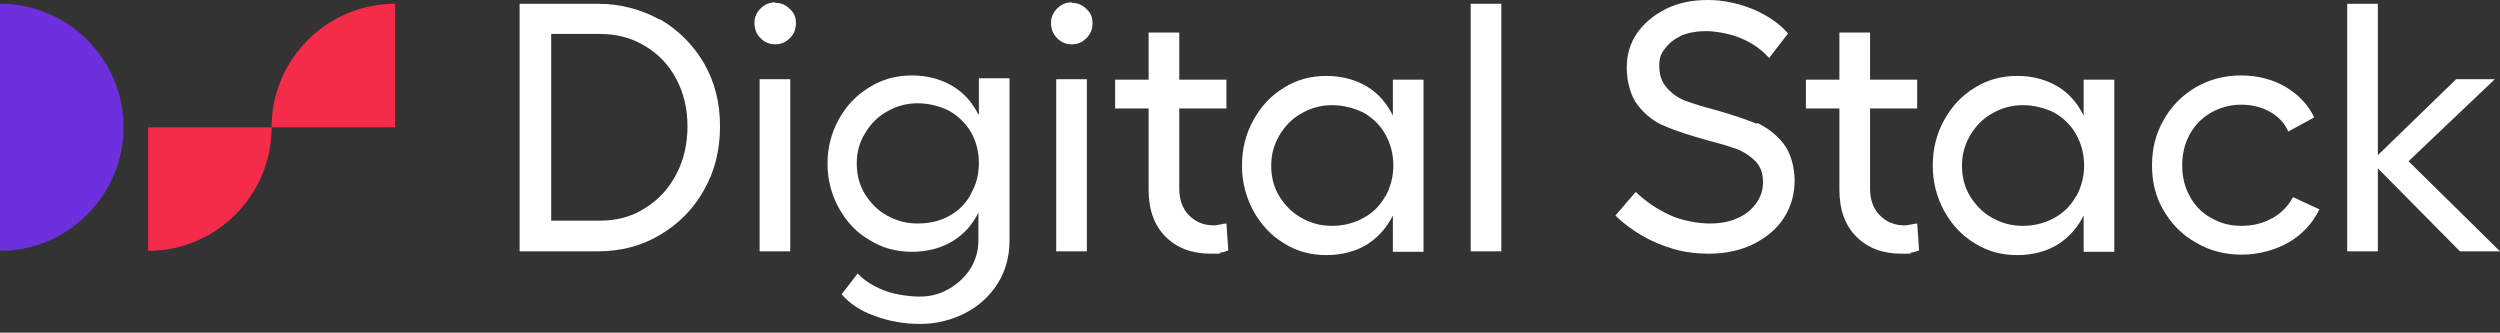
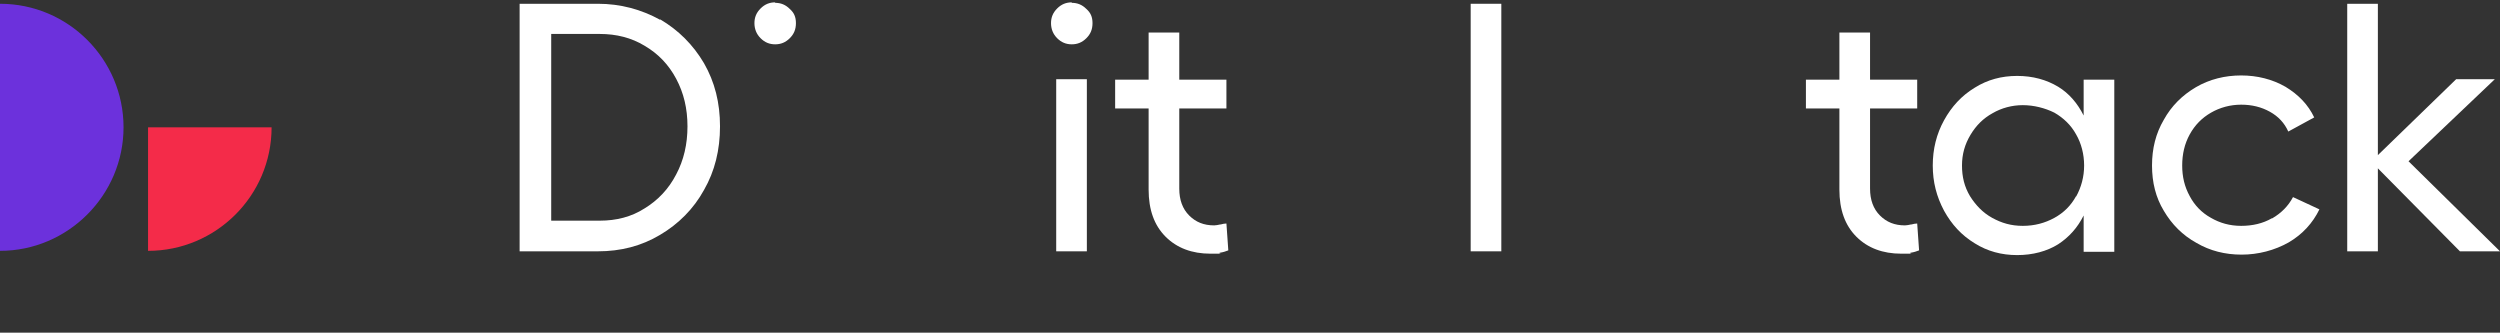
<svg xmlns="http://www.w3.org/2000/svg" width="248" height="33" viewBox="0 0 248 33" fill="none">
  <rect x="0" y="0" width="248" height="33" fill="#333333" stroke="none" />
  <path d="M0 0.374C6.782 0.374 12.255 5.894 12.255 12.629C12.255 19.365 6.736 24.884 0 24.884V0.327V0.374Z" fill="#6C31DC" />
-   <path d="M26.942 12.629C26.942 5.847 32.462 0.374 39.197 0.374V12.629H26.942Z" fill="#F42B49" />
  <path d="M26.942 12.629C26.942 19.412 21.423 24.884 14.687 24.884V12.629H26.942Z" fill="#F42B49" />
  <path d="M65.485 1.964C63.614 0.935 61.556 0.374 59.31 0.374H51.546V24.931H59.31C61.556 24.931 63.614 24.416 65.485 23.294C67.309 22.218 68.806 20.721 69.835 18.85C70.91 16.979 71.425 14.874 71.425 12.536C71.425 10.197 70.91 8.139 69.835 6.268C68.759 4.443 67.309 2.993 65.485 1.918V1.964ZM67.075 17.306C66.327 18.756 65.251 19.879 63.941 20.674C62.631 21.516 61.135 21.89 59.498 21.89H54.68V3.368H59.498C61.135 3.368 62.631 3.742 63.941 4.537C65.298 5.332 66.327 6.408 67.075 7.811C67.823 9.214 68.198 10.758 68.198 12.536C68.198 14.313 67.823 15.903 67.075 17.306Z" fill="white" />
  <path d="M76.898 0.234C76.337 0.234 75.869 0.421 75.448 0.842C75.027 1.263 74.84 1.731 74.84 2.292C74.84 2.853 75.027 3.368 75.448 3.789C75.869 4.21 76.337 4.397 76.898 4.397C77.459 4.397 77.927 4.21 78.348 3.789C78.769 3.368 78.956 2.9 78.956 2.292C78.956 1.684 78.769 1.263 78.348 0.889C77.927 0.468 77.459 0.281 76.898 0.281V0.234Z" fill="white" />
-   <path d="M78.394 7.858H75.354V24.931H78.394V7.858Z" fill="white" />
-   <path d="M97.058 11.366C96.45 10.15 95.608 9.215 94.532 8.56C93.362 7.858 92.006 7.484 90.463 7.484C88.919 7.484 87.516 7.858 86.253 8.653C84.943 9.449 83.961 10.478 83.212 11.834C82.464 13.191 82.09 14.641 82.09 16.231C82.09 17.821 82.464 19.271 83.212 20.628C83.961 21.984 84.943 23.06 86.253 23.808C87.516 24.604 88.919 24.978 90.463 24.978C92.006 24.978 93.409 24.604 94.532 23.902C95.608 23.247 96.45 22.312 97.058 21.096V23.855C97.058 24.884 96.777 25.82 96.263 26.662C95.701 27.504 95 28.159 94.111 28.673C93.222 29.188 92.24 29.422 91.258 29.422C90.275 29.422 88.779 29.234 87.703 28.813C86.627 28.392 85.738 27.831 85.083 27.13L83.493 29.188C84.241 30.076 85.317 30.825 86.767 31.339C88.171 31.854 89.667 32.135 91.258 32.135C92.848 32.135 94.392 31.76 95.748 31.059C97.105 30.357 98.18 29.375 98.975 28.112C99.771 26.849 100.145 25.399 100.145 23.855V7.765H97.105V11.32L97.058 11.366ZM96.309 19.271C95.795 20.207 95.093 20.909 94.158 21.423C93.222 21.938 92.193 22.171 91.024 22.171C89.854 22.171 88.919 21.891 87.983 21.376C87.048 20.862 86.346 20.113 85.785 19.225C85.224 18.289 84.99 17.307 84.99 16.184C84.99 15.062 85.27 14.079 85.832 13.191C86.393 12.255 87.095 11.553 88.03 11.039C88.919 10.524 89.948 10.244 91.024 10.244C92.1 10.244 93.222 10.524 94.158 10.992C95.046 11.507 95.795 12.208 96.309 13.097C96.824 13.986 97.105 15.015 97.105 16.184C97.105 17.354 96.824 18.336 96.309 19.225V19.271Z" fill="white" />
  <path d="M106.319 0.234C105.758 0.234 105.29 0.421 104.869 0.842C104.448 1.263 104.261 1.731 104.261 2.292C104.261 2.853 104.448 3.368 104.869 3.789C105.29 4.21 105.758 4.397 106.319 4.397C106.88 4.397 107.348 4.21 107.769 3.789C108.19 3.368 108.377 2.9 108.377 2.292C108.377 1.684 108.19 1.263 107.769 0.889C107.348 0.468 106.88 0.281 106.319 0.281V0.234Z" fill="white" />
  <path d="M107.816 7.858H104.776V24.931H107.816V7.858Z" fill="white" />
  <path d="M121.053 22.265C120.819 22.311 120.632 22.358 120.445 22.358C119.416 22.358 118.621 22.031 117.966 21.376C117.311 20.721 116.984 19.832 116.984 18.71V10.758H121.661V7.905H116.984V3.227H113.943V7.905H110.622V10.758H113.943V18.803C113.943 20.815 114.505 22.358 115.627 23.481C116.75 24.603 118.247 25.165 120.071 25.165C121.895 25.165 120.679 25.165 121.006 25.071C121.334 25.024 121.615 24.931 121.848 24.837L121.661 22.171C121.474 22.171 121.287 22.218 121.1 22.265H121.053Z" fill="white" />
-   <path d="M138.173 11.46C137.565 10.243 136.723 9.261 135.647 8.606C134.478 7.905 133.121 7.531 131.577 7.531C130.034 7.531 128.631 7.905 127.368 8.7C126.058 9.495 125.076 10.571 124.327 11.927C123.579 13.284 123.205 14.781 123.205 16.418C123.205 18.055 123.579 19.505 124.327 20.908C125.076 22.265 126.058 23.34 127.368 24.136C128.631 24.931 130.034 25.305 131.577 25.305C133.121 25.305 134.524 24.931 135.647 24.229C136.723 23.527 137.565 22.592 138.173 21.376V24.977H141.213V7.905H138.173V11.506V11.46ZM137.424 19.458C136.91 20.394 136.208 21.095 135.273 21.61C134.337 22.124 133.308 22.405 132.139 22.405C130.969 22.405 130.034 22.124 129.098 21.61C128.163 21.095 127.461 20.347 126.9 19.458C126.339 18.523 126.105 17.54 126.105 16.418C126.105 15.295 126.385 14.313 126.947 13.377C127.508 12.442 128.21 11.74 129.145 11.226C130.034 10.711 131.063 10.431 132.139 10.431C133.215 10.431 134.337 10.711 135.273 11.179C136.161 11.694 136.91 12.395 137.424 13.331C137.939 14.219 138.22 15.295 138.22 16.418C138.22 17.54 137.939 18.569 137.424 19.505V19.458Z" fill="white" />
  <path d="M148.931 0.374H145.891V24.931H148.931V0.374Z" fill="white" />
-   <path d="M174.33 12.302C173.301 11.881 171.944 11.413 170.307 10.945C168.997 10.618 168.015 10.29 167.22 10.01C166.472 9.729 165.817 9.261 165.349 8.7C164.834 8.139 164.601 7.437 164.601 6.548C164.601 5.66 164.788 5.286 165.209 4.771C165.583 4.257 166.144 3.836 166.846 3.508C167.547 3.227 168.343 3.087 169.231 3.087C170.12 3.087 171.57 3.321 172.693 3.789C173.815 4.257 174.751 4.911 175.499 5.753L177.37 3.321C176.575 2.386 175.452 1.59 173.956 0.935C172.459 0.327 170.962 0 169.418 0C167.875 0 166.472 0.281 165.255 0.889C164.039 1.497 163.104 2.292 162.402 3.274C161.701 4.303 161.373 5.426 161.373 6.736C161.373 8.045 161.747 9.542 162.496 10.478C163.244 11.413 164.133 12.115 165.209 12.536C166.284 13.003 167.641 13.424 169.278 13.892C170.541 14.22 171.523 14.5 172.272 14.781C173.02 15.062 173.628 15.482 174.143 15.997C174.657 16.512 174.891 17.213 174.891 18.055C174.891 18.897 174.657 19.552 174.189 20.207C173.722 20.815 173.114 21.329 172.318 21.657C171.523 22.031 170.588 22.171 169.559 22.171C168.53 22.171 166.799 21.891 165.63 21.329C164.413 20.768 163.291 20.02 162.262 19.037L160.25 21.376C160.999 22.125 161.888 22.779 162.823 23.341C163.805 23.902 164.881 24.37 166.004 24.697C167.126 25.024 168.343 25.165 169.512 25.165C171.196 25.165 172.693 24.837 174.002 24.183C175.265 23.528 176.294 22.686 176.996 21.563C177.697 20.441 178.025 19.224 178.025 17.915C178.025 16.605 177.651 15.155 176.902 14.22C176.154 13.284 175.265 12.629 174.236 12.161L174.33 12.302Z" fill="white" />
  <path d="M189.578 22.265C189.344 22.311 189.157 22.358 188.97 22.358C187.941 22.358 187.146 22.031 186.491 21.376C185.836 20.721 185.509 19.832 185.509 18.71V10.758H190.186V7.905H185.509V3.227H182.468V7.905H179.147V10.758H182.468V18.803C182.468 20.815 183.03 22.358 184.152 23.481C185.275 24.603 186.772 25.165 188.596 25.165C190.42 25.165 189.204 25.165 189.531 25.071C189.859 25.024 190.14 24.931 190.373 24.837L190.186 22.171C189.999 22.171 189.812 22.218 189.625 22.265H189.578Z" fill="white" />
  <path d="M206.698 11.46C206.09 10.243 205.248 9.261 204.172 8.606C203.003 7.905 201.646 7.531 200.103 7.531C198.559 7.531 197.156 7.905 195.893 8.7C194.583 9.495 193.601 10.571 192.852 11.927C192.104 13.284 191.73 14.781 191.73 16.418C191.73 18.055 192.104 19.505 192.852 20.908C193.601 22.265 194.583 23.34 195.893 24.136C197.156 24.931 198.559 25.305 200.103 25.305C201.646 25.305 203.049 24.931 204.172 24.229C205.248 23.527 206.09 22.592 206.698 21.376V24.977H209.738V7.905H206.698V11.506V11.46ZM205.949 19.458C205.435 20.394 204.733 21.095 203.798 21.61C202.862 22.124 201.833 22.405 200.664 22.405C199.495 22.405 198.559 22.124 197.624 21.61C196.688 21.095 195.986 20.347 195.425 19.458C194.864 18.523 194.63 17.54 194.63 16.418C194.63 15.295 194.911 14.313 195.472 13.377C196.033 12.442 196.735 11.74 197.67 11.226C198.559 10.711 199.588 10.431 200.664 10.431C201.74 10.431 202.862 10.711 203.798 11.179C204.687 11.694 205.435 12.395 205.949 13.331C206.464 14.219 206.745 15.295 206.745 16.418C206.745 17.54 206.464 18.569 205.949 19.505V19.458Z" fill="white" />
  <path d="M225.361 21.657C224.472 22.171 223.443 22.405 222.321 22.405C221.198 22.405 220.216 22.125 219.327 21.61C218.392 21.096 217.69 20.347 217.222 19.459C216.708 18.523 216.474 17.541 216.474 16.418C216.474 15.296 216.708 14.267 217.222 13.331C217.737 12.396 218.438 11.694 219.327 11.179C220.216 10.665 221.245 10.384 222.321 10.384C223.396 10.384 224.332 10.618 225.174 11.086C226.016 11.553 226.624 12.208 226.998 13.05L229.571 11.647C228.963 10.384 228.027 9.402 226.717 8.607C225.408 7.858 223.911 7.484 222.321 7.484C220.73 7.484 219.187 7.858 217.83 8.653C216.474 9.449 215.398 10.524 214.65 11.881C213.854 13.237 213.48 14.734 213.48 16.418C213.48 18.102 213.854 19.599 214.65 20.909C215.445 22.265 216.521 23.341 217.877 24.089C219.233 24.884 220.73 25.259 222.367 25.259C224.005 25.259 225.642 24.838 227.045 24.042C228.401 23.247 229.43 22.125 230.085 20.768L227.466 19.552C226.998 20.441 226.296 21.142 225.408 21.657H225.361Z" fill="white" />
  <path d="M248 24.931L238.926 15.997L247.485 7.858H243.65L235.885 15.389V0.374H232.845V24.931H235.885V16.698L244.024 24.931H248Z" fill="white" />
</svg>